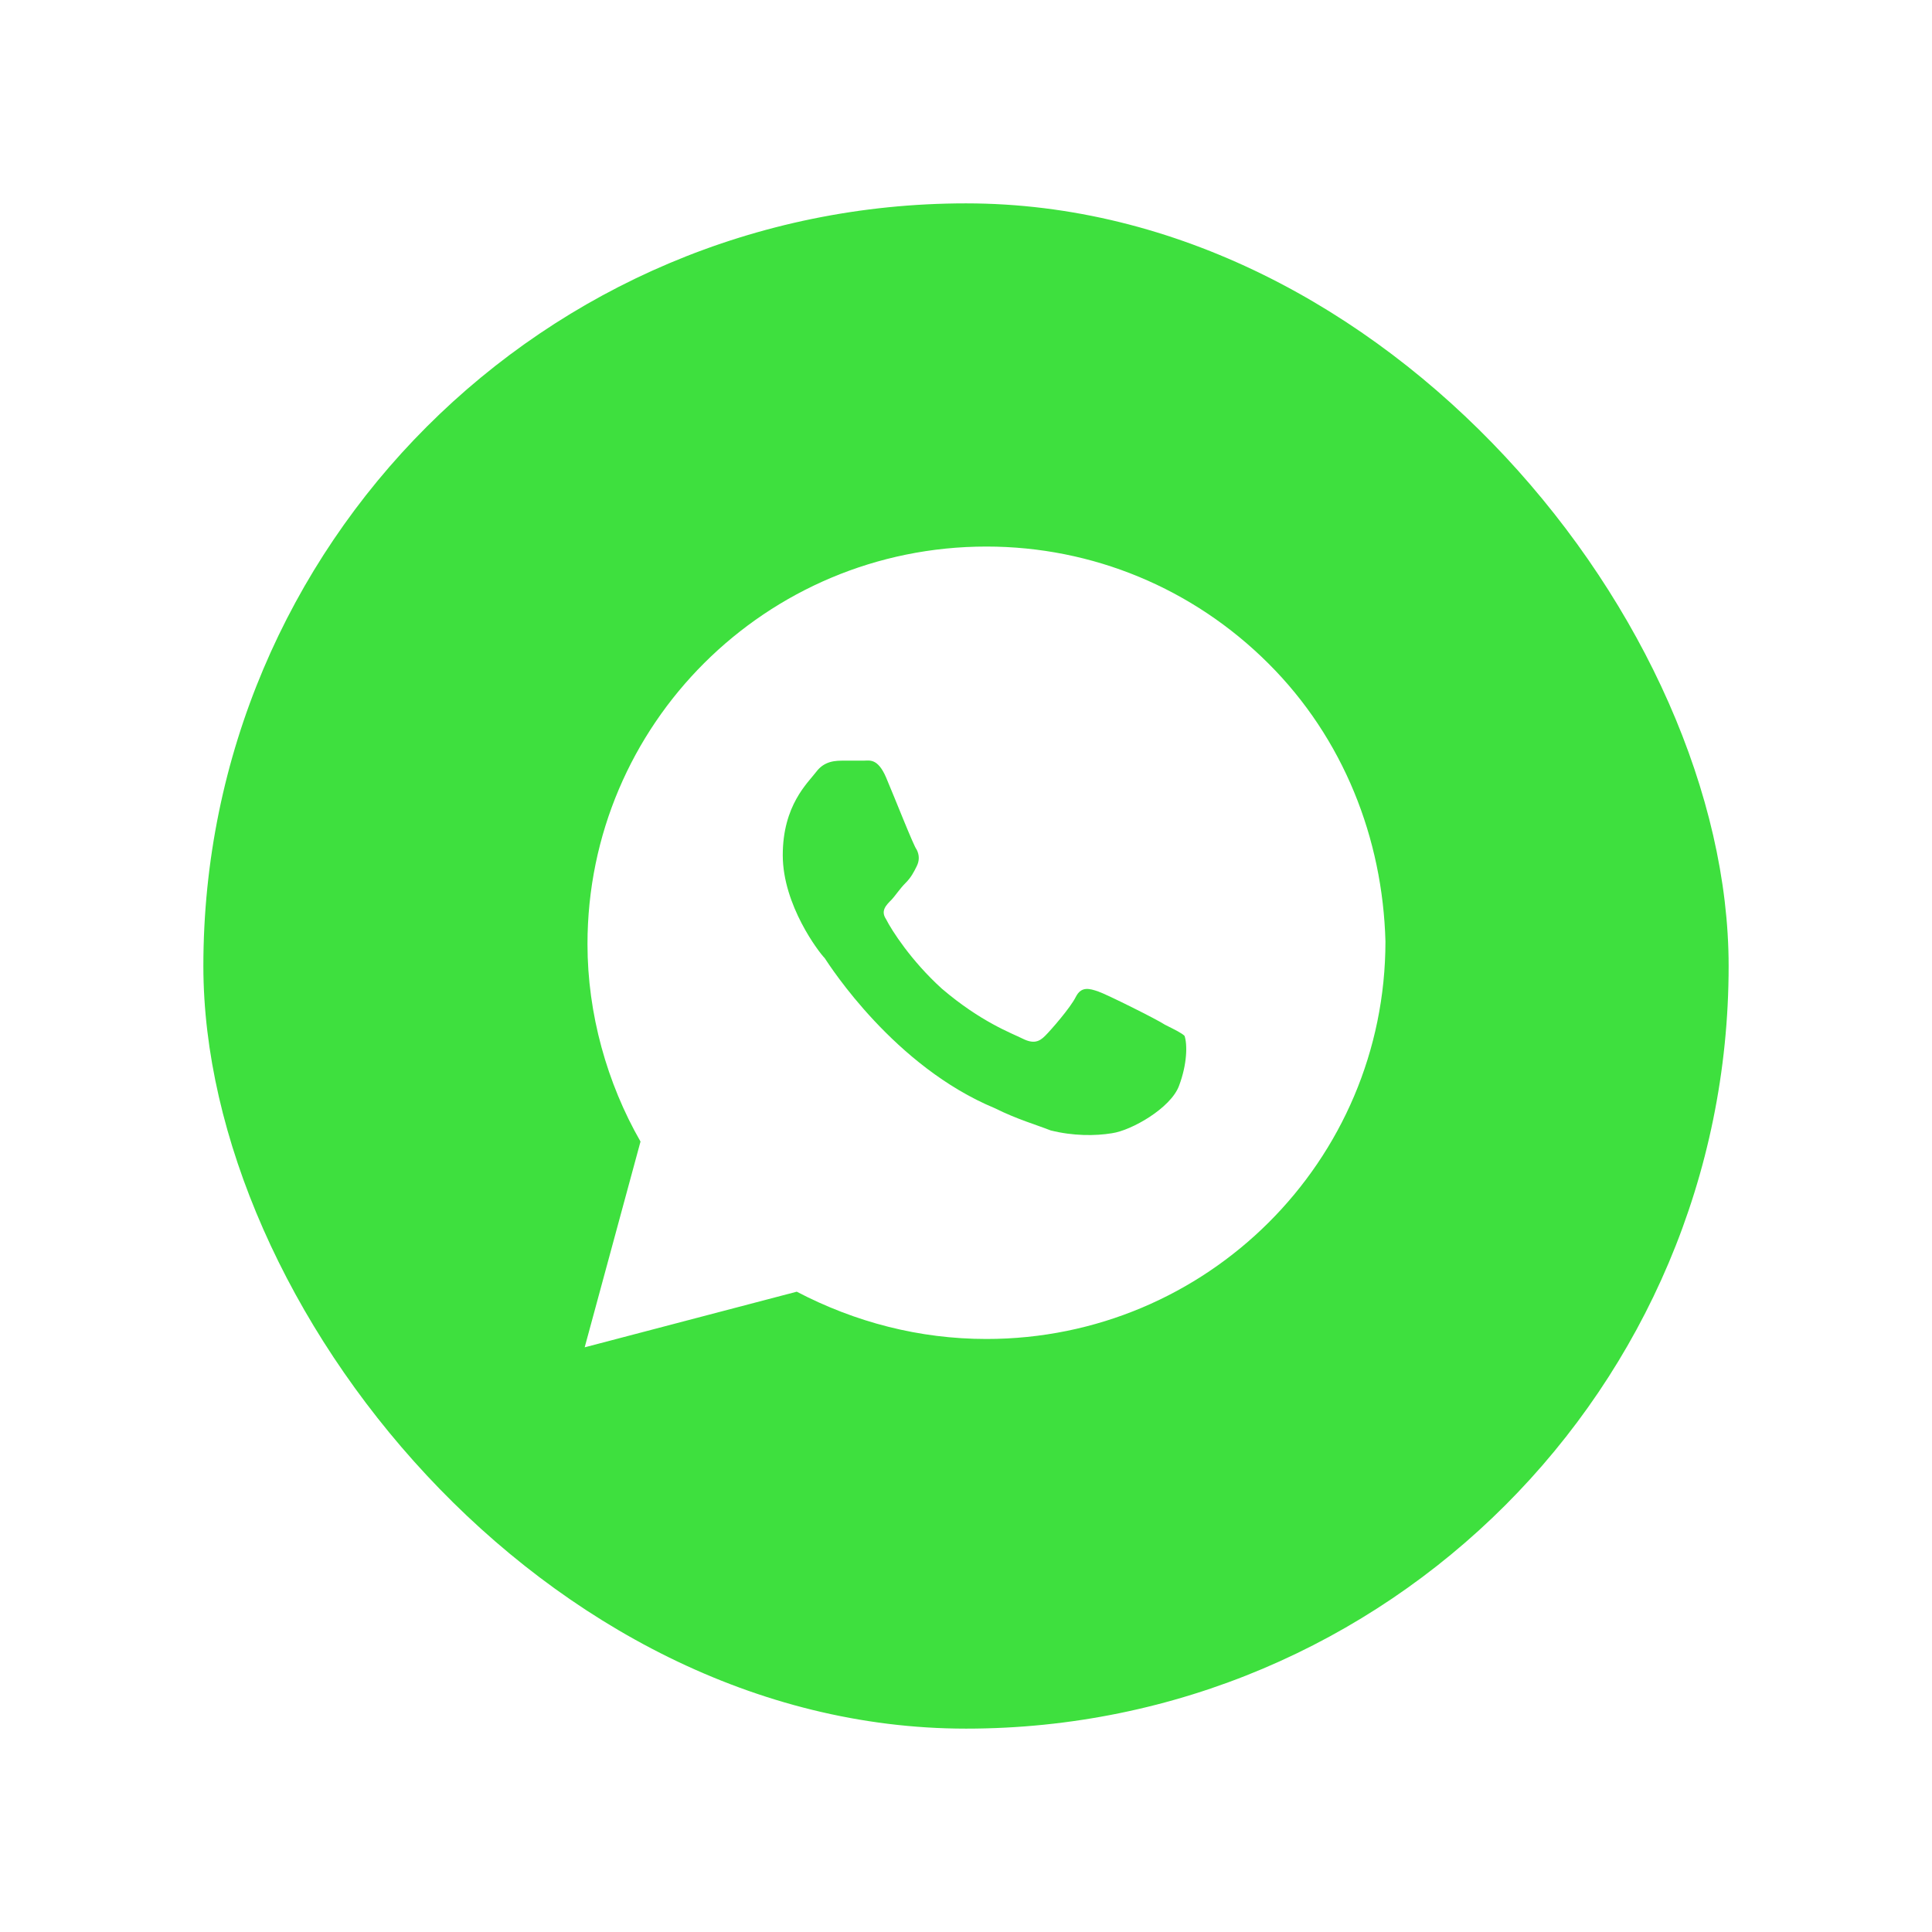
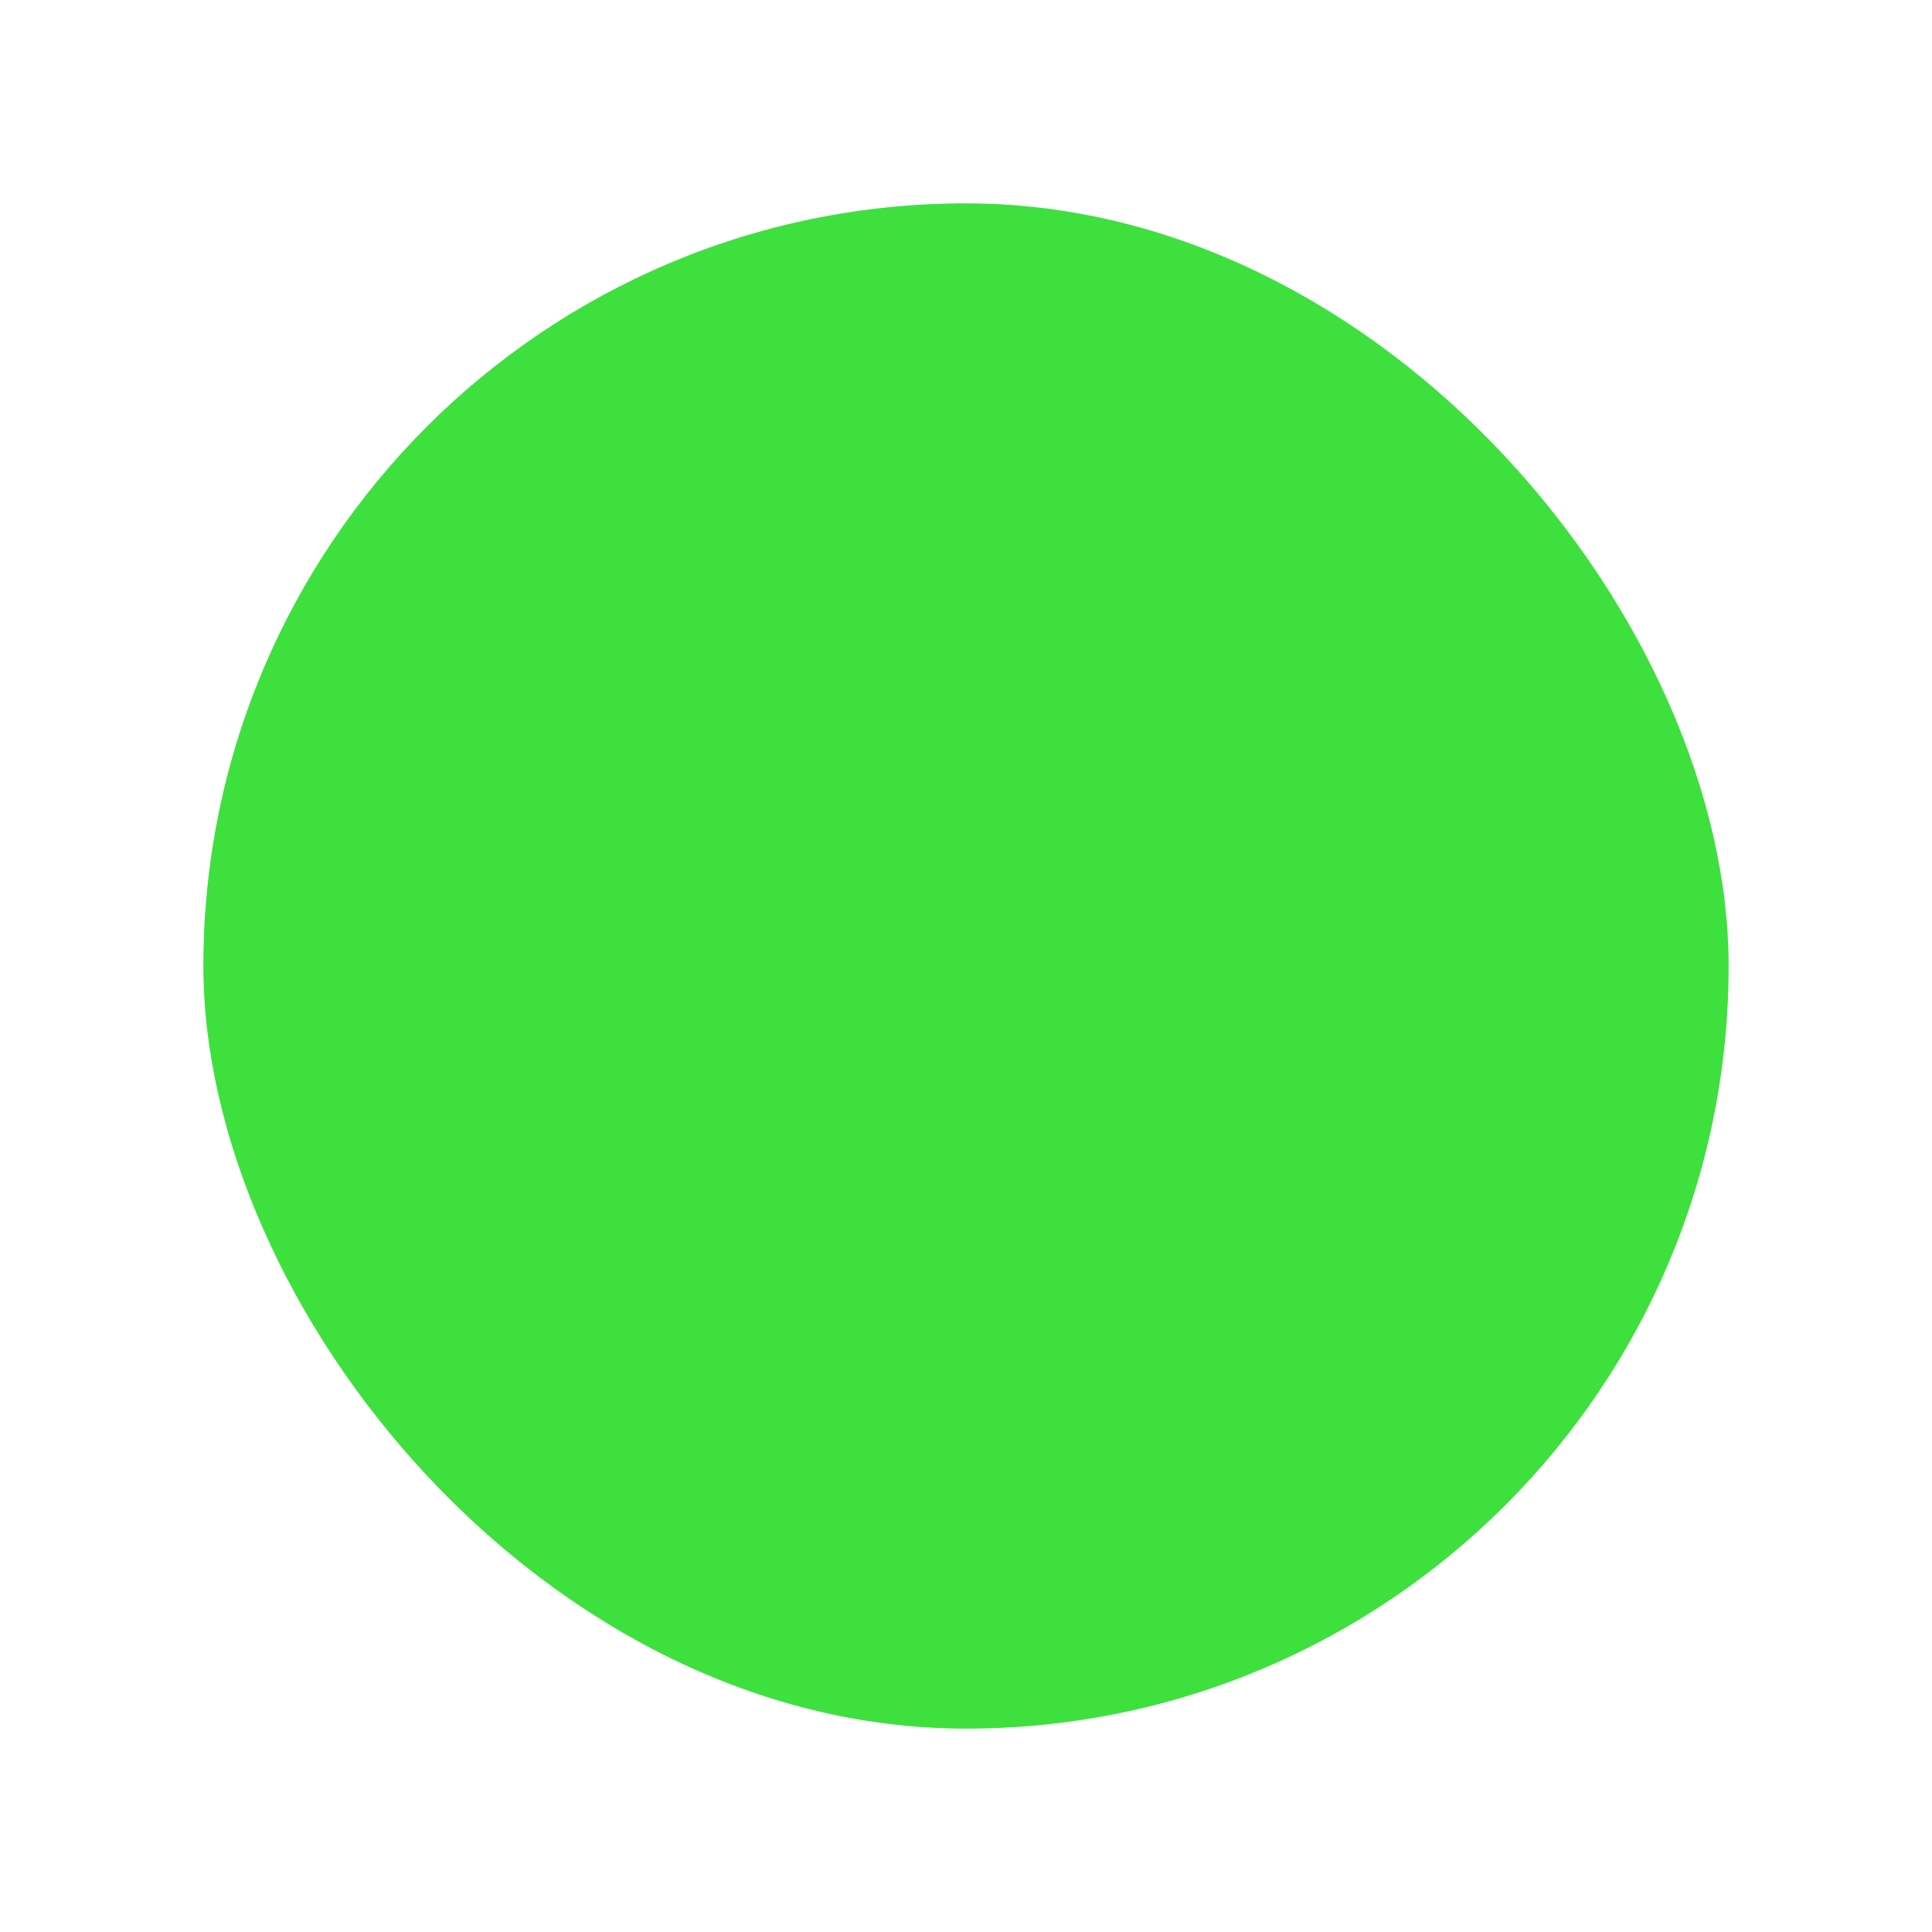
<svg xmlns="http://www.w3.org/2000/svg" width="38" height="38" viewBox="0 0 38 38" fill="none">
  <g clip-path="url(#clip0_181_395)" filter="url(#filter0_d_181_395)">
    <rect x="4" width="30" height="30" rx="15" fill="#3EE03E" />
-     <path d="M24.945 9.047C23.463 7.57 21.488 6.75 19.402 6.75C15.067 6.75 11.555 10.25 11.555 14.57C11.555 15.938 11.939 17.305 12.598 18.453L11.5 22.5L15.671 21.406C16.823 22.008 18.085 22.336 19.402 22.336C23.738 22.336 27.25 18.836 27.25 14.516C27.195 12.492 26.427 10.523 24.945 9.047ZM23.189 17.359C23.024 17.797 22.256 18.234 21.872 18.289C21.543 18.344 21.104 18.344 20.665 18.234C20.39 18.125 20.006 18.016 19.567 17.797C17.591 16.977 16.329 15.008 16.22 14.844C16.11 14.734 15.396 13.805 15.396 12.82C15.396 11.836 15.89 11.398 16.055 11.18C16.22 10.961 16.439 10.961 16.604 10.961C16.713 10.961 16.878 10.961 16.988 10.961C17.098 10.961 17.262 10.906 17.427 11.289C17.591 11.672 17.976 12.656 18.03 12.711C18.085 12.82 18.085 12.93 18.03 13.039C17.976 13.148 17.921 13.258 17.811 13.367C17.701 13.477 17.591 13.641 17.537 13.695C17.427 13.805 17.317 13.914 17.427 14.078C17.537 14.297 17.921 14.898 18.524 15.445C19.293 16.102 19.896 16.32 20.116 16.43C20.335 16.539 20.445 16.484 20.555 16.375C20.665 16.266 21.049 15.828 21.159 15.609C21.268 15.391 21.433 15.445 21.598 15.5C21.762 15.555 22.75 16.047 22.915 16.156C23.134 16.266 23.244 16.32 23.299 16.375C23.354 16.539 23.354 16.922 23.189 17.359Z" fill="white" />
  </g>
  <defs>
    <filter id="filter0_d_181_395" x="0" y="0" width="38" height="38" filterUnits="userSpaceOnUse" color-interpolation-filters="sRGB">
      <feFlood flood-opacity="0" result="BackgroundImageFix" />
      <feColorMatrix in="SourceAlpha" type="matrix" values="0 0 0 0 0 0 0 0 0 0 0 0 0 0 0 0 0 0 127 0" result="hardAlpha" />
      <feOffset dy="4" />
      <feGaussianBlur stdDeviation="2" />
      <feComposite in2="hardAlpha" operator="out" />
      <feColorMatrix type="matrix" values="0 0 0 0 0 0 0 0 0 0 0 0 0 0 0 0 0 0 0.05 0" />
      <feBlend mode="normal" in2="BackgroundImageFix" result="effect1_dropShadow_181_395" />
      <feBlend mode="normal" in="SourceGraphic" in2="effect1_dropShadow_181_395" result="shape" />
    </filter>
    <clipPath id="clip0_181_395">
      <rect width="30" height="30" fill="white" transform="translate(4)" />
    </clipPath>
  </defs>
</svg>